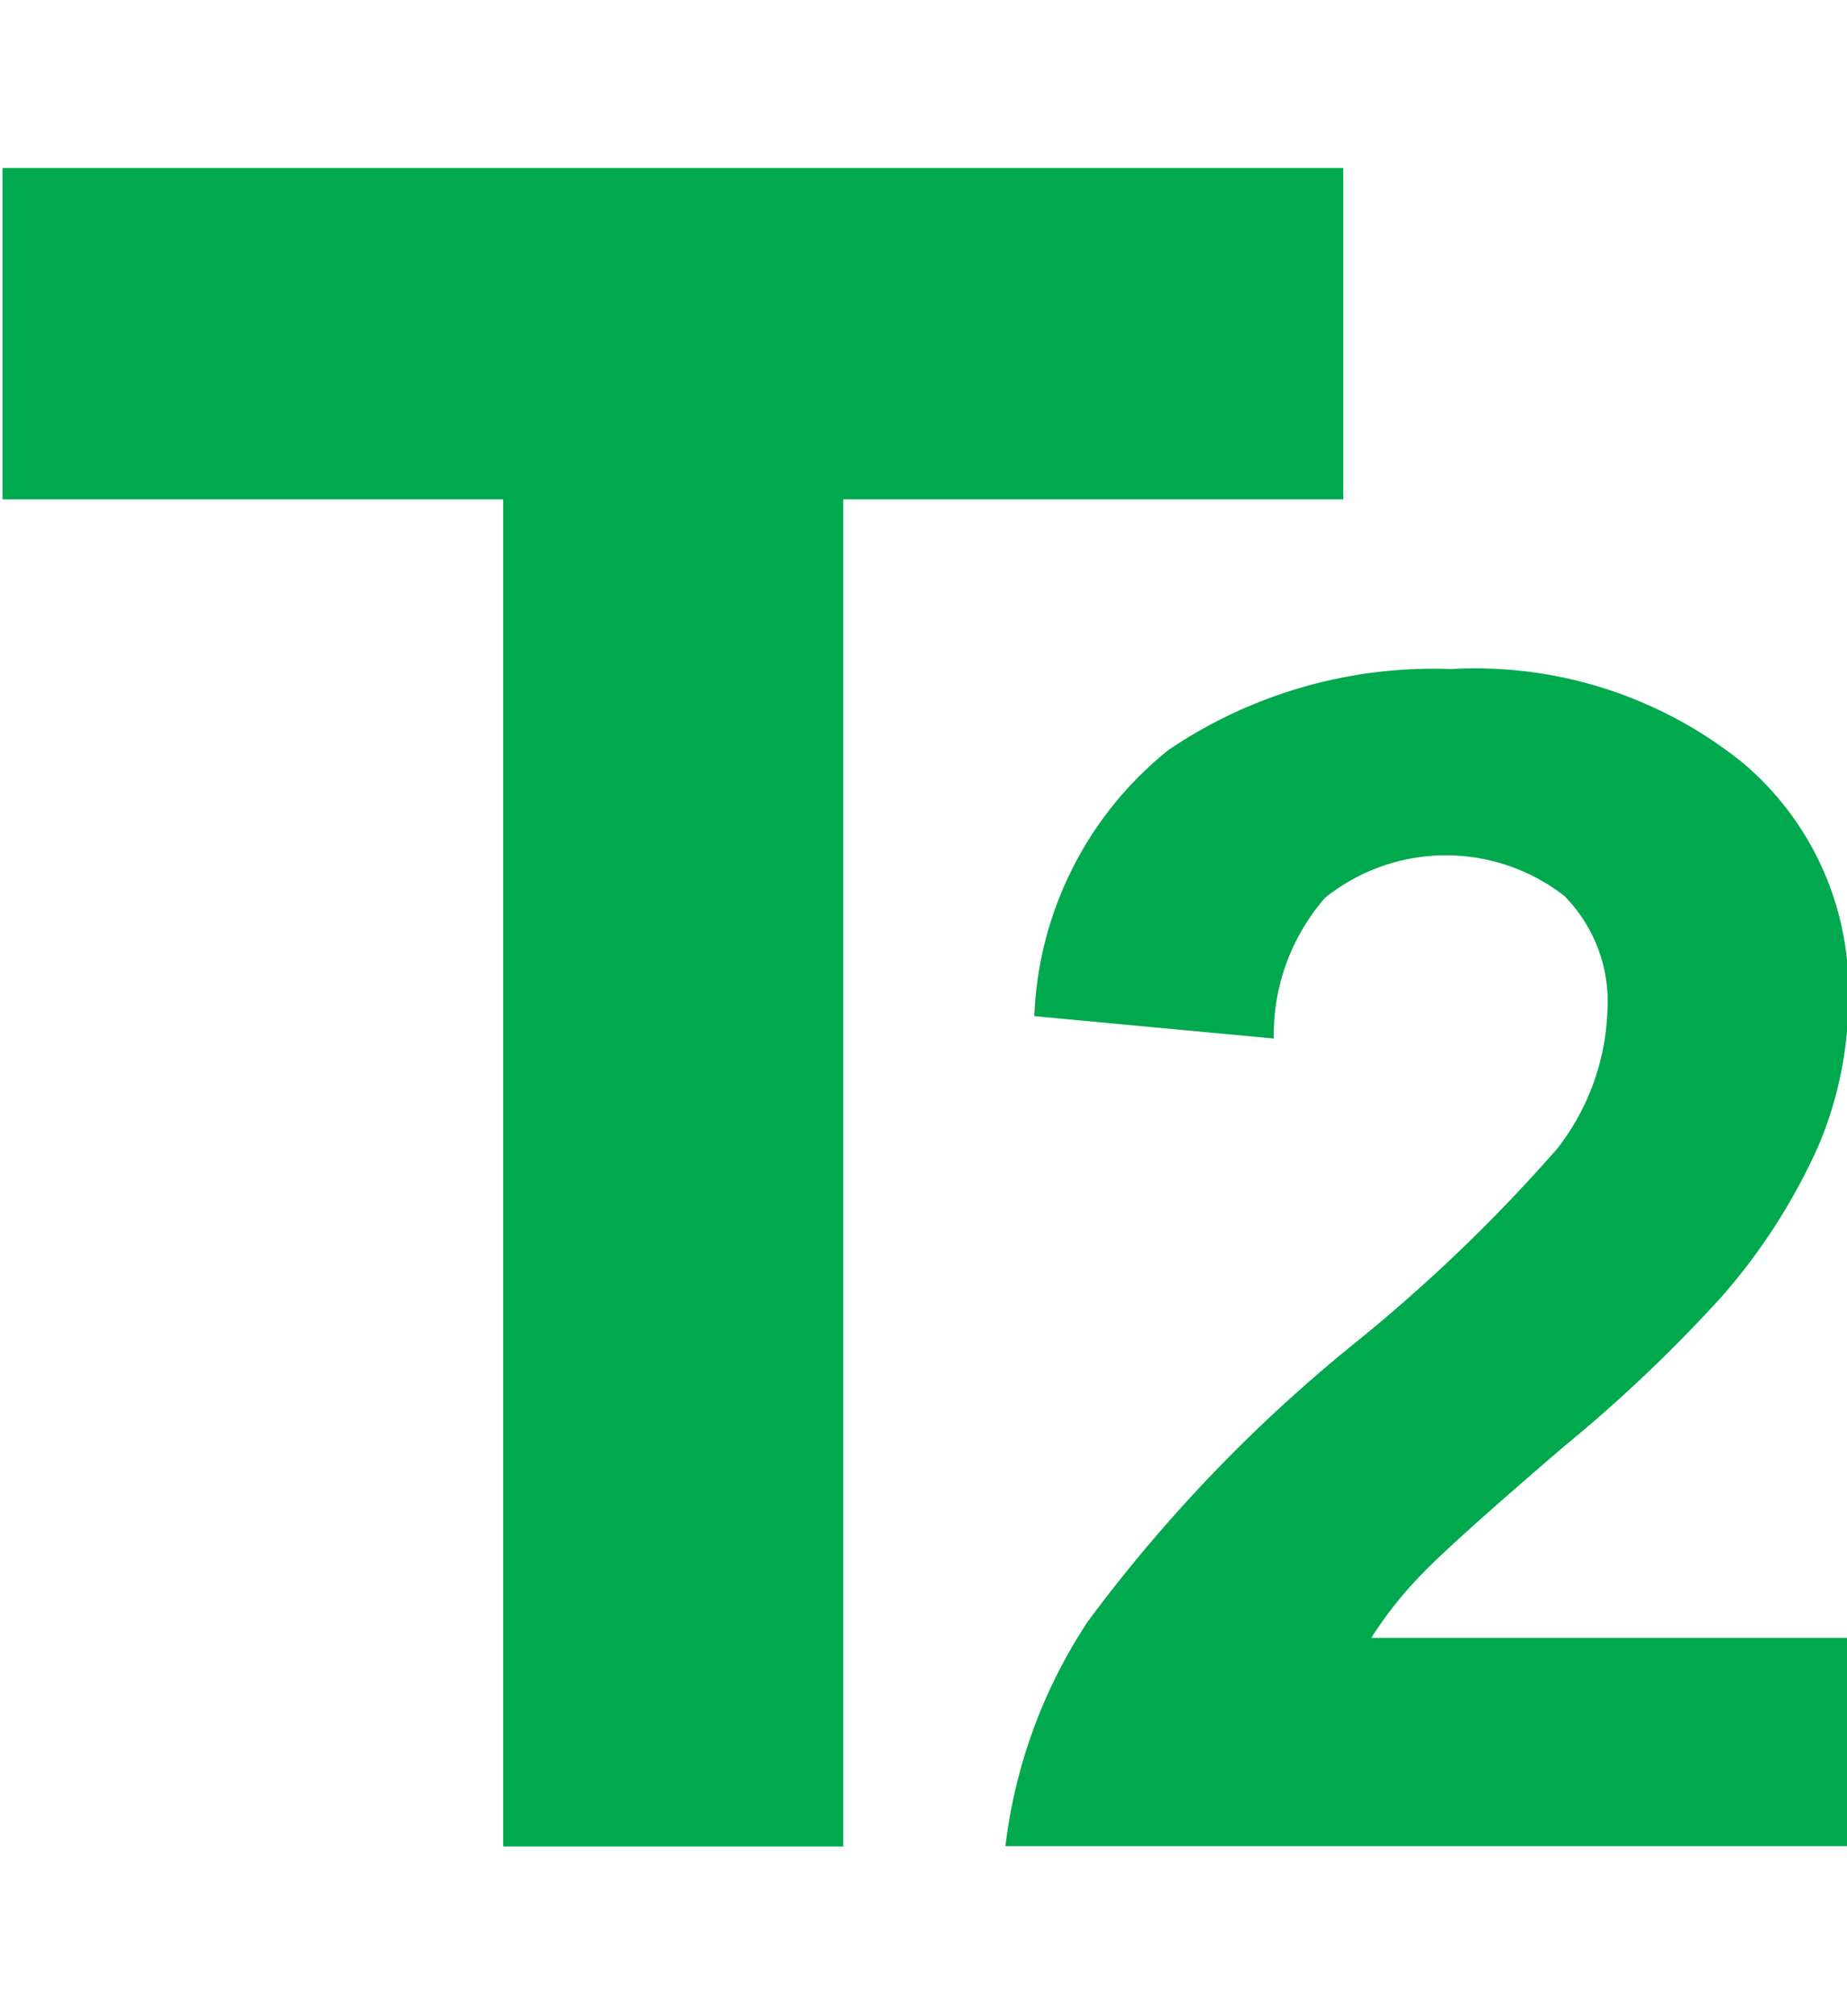
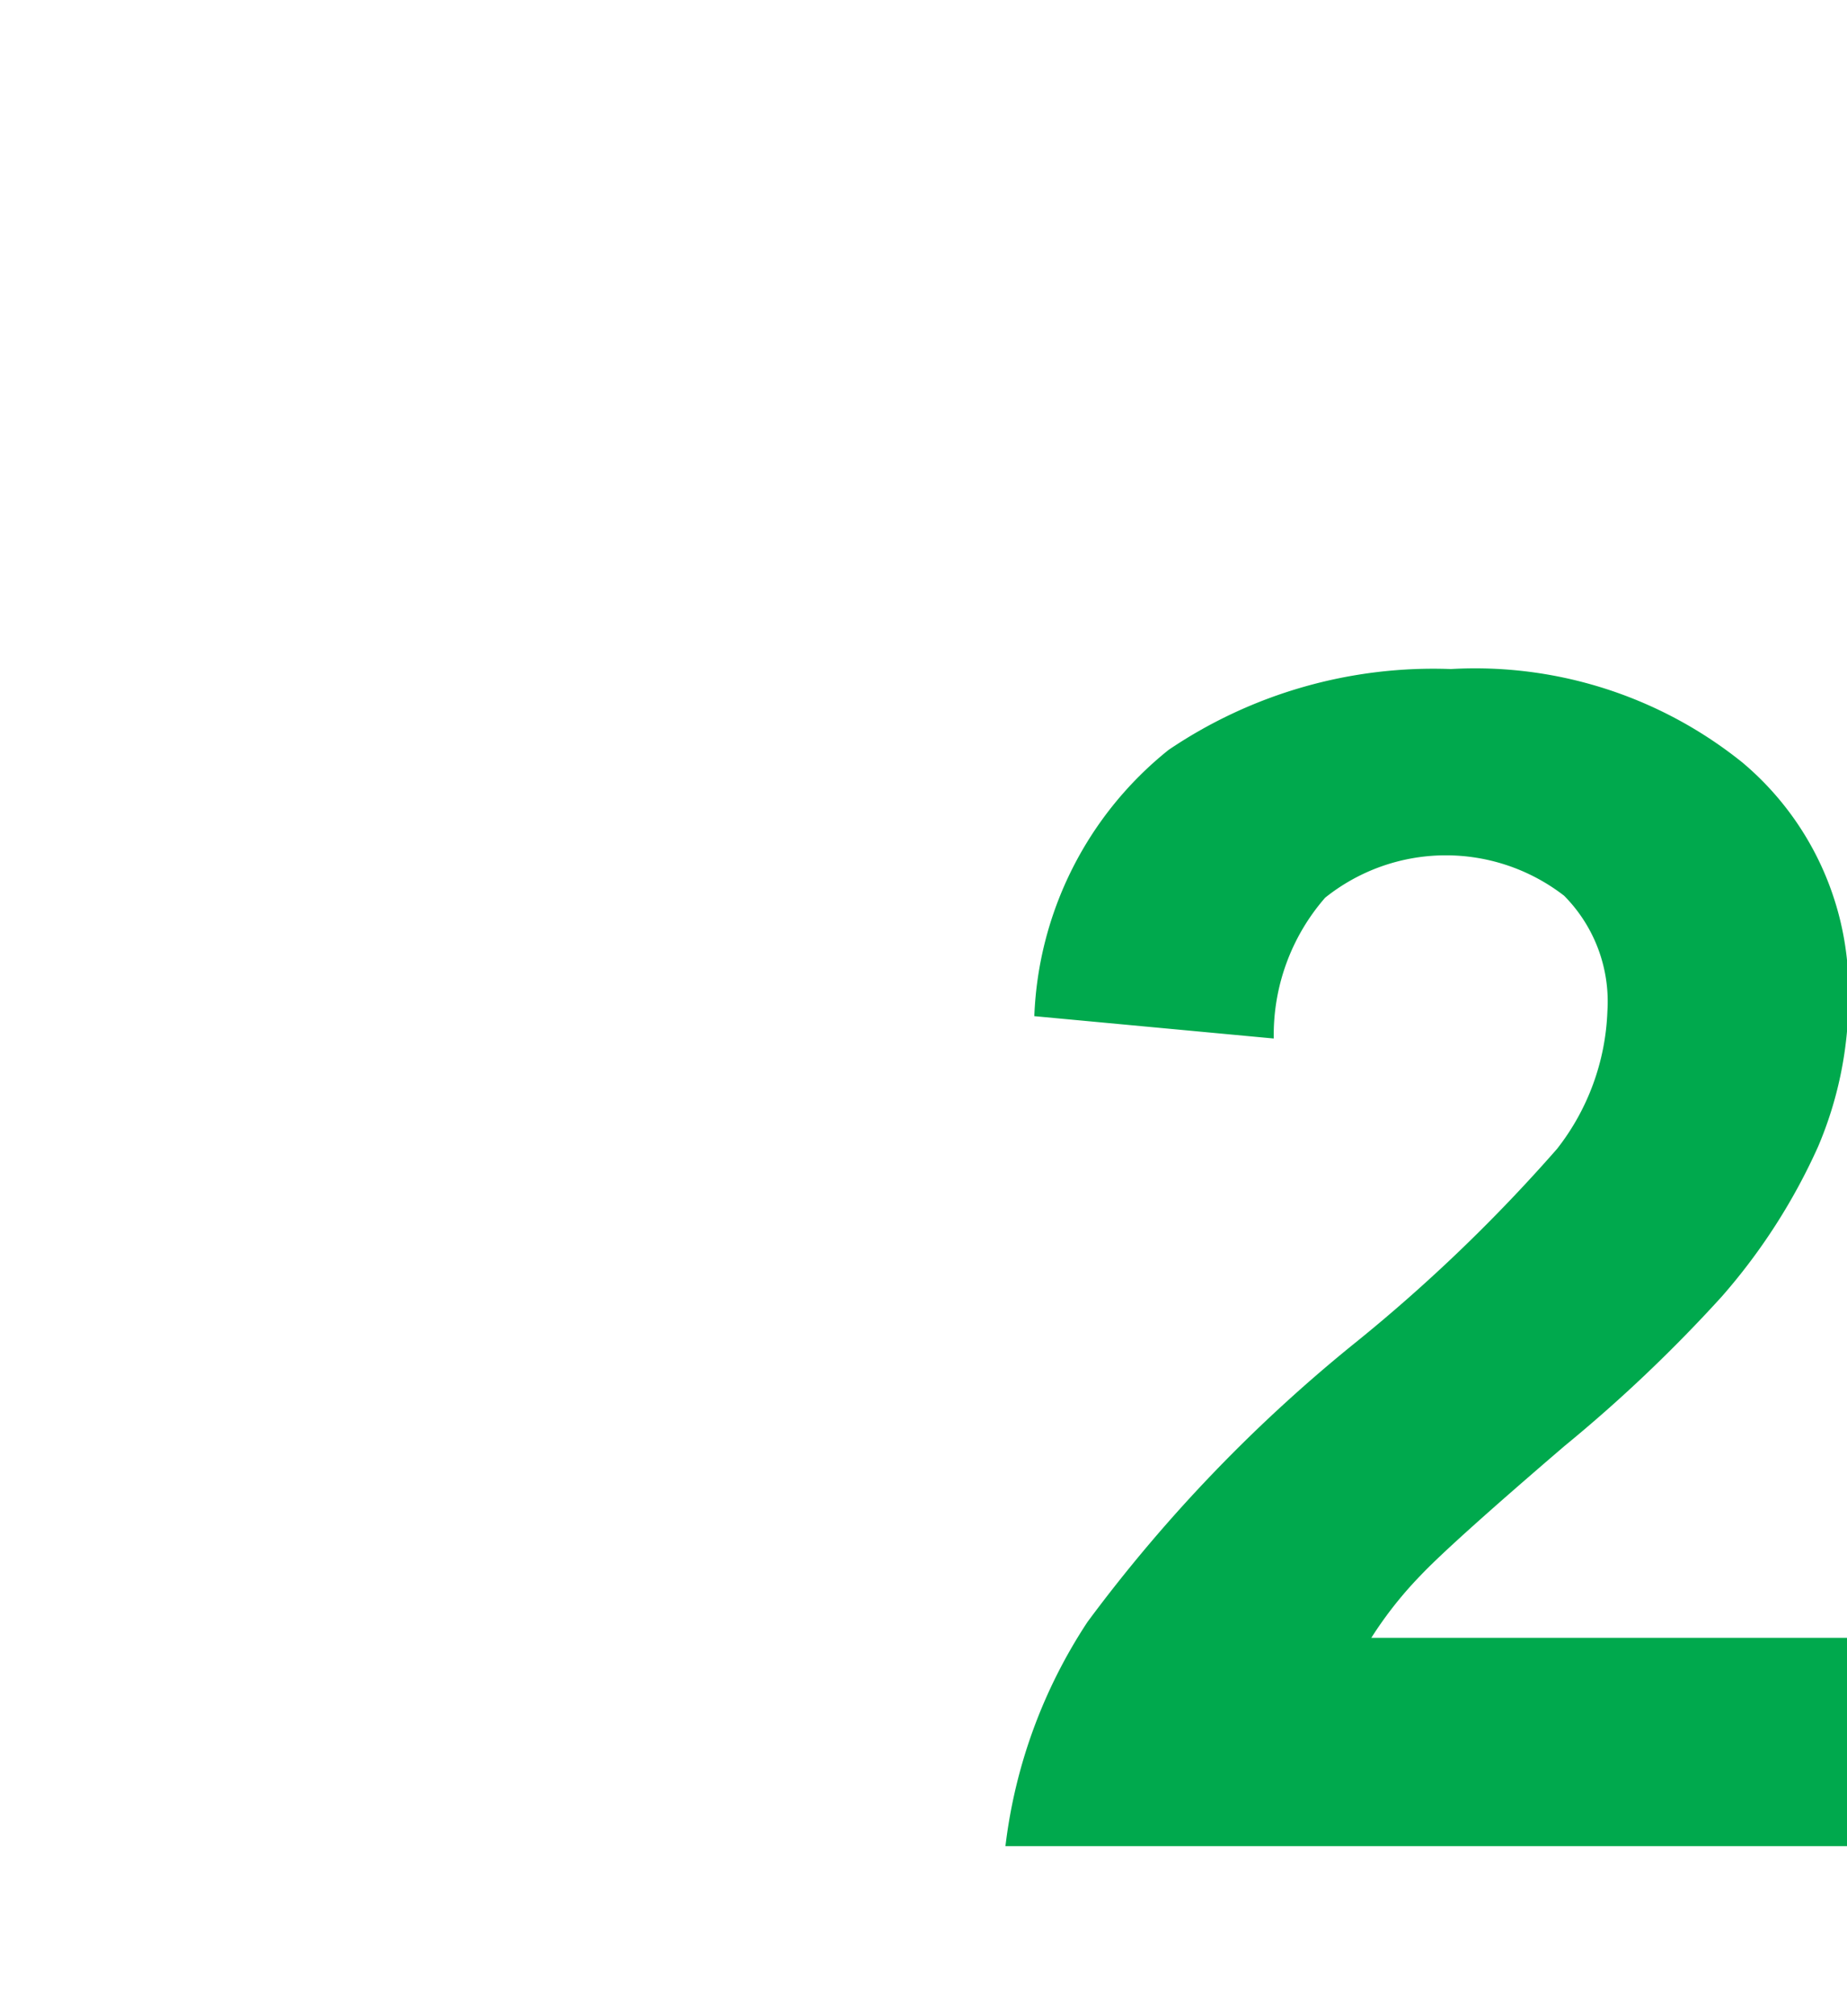
<svg xmlns="http://www.w3.org/2000/svg" id="icon_t2" width="22" height="24" viewBox="0 0 11 12">
  <defs>
    <style>
      .cls-1 {
        fill: #00a94d;
        fill-rule: evenodd;
      }
    </style>
  </defs>
-   <path id="T" class="cls-1" d="M179.022,43.99V35.972H182V34h-7.985v1.972h2.982V43.99h2.029Z" transform="translate(-174 -33)" />
  <path id="_2" data-name="2" class="cls-1" d="M182.167,42.748a2.315,2.315,0,0,1,.293-0.371q0.18-.19.858-0.771a8.8,8.8,0,0,0,.937-0.89,3.572,3.572,0,0,0,.573-0.892,2.263,2.263,0,0,0,.181-0.9,1.771,1.771,0,0,0-.631-1.385,2.54,2.54,0,0,0-1.737-.557,2.815,2.815,0,0,0-1.681.481,2.133,2.133,0,0,0-.8,1.585l1.426,0.133a1.242,1.242,0,0,1,.306-0.838,1.151,1.151,0,0,1,1.423-.012,0.894,0.894,0,0,1,.258.688,1.409,1.409,0,0,1-.3.819,9.728,9.728,0,0,1-1.187,1.142,9.094,9.094,0,0,0-1.609,1.673,3.082,3.082,0,0,0-.489,1.335h5.017V42.748h-2.842Z" transform="translate(-174 -33)" />
</svg>